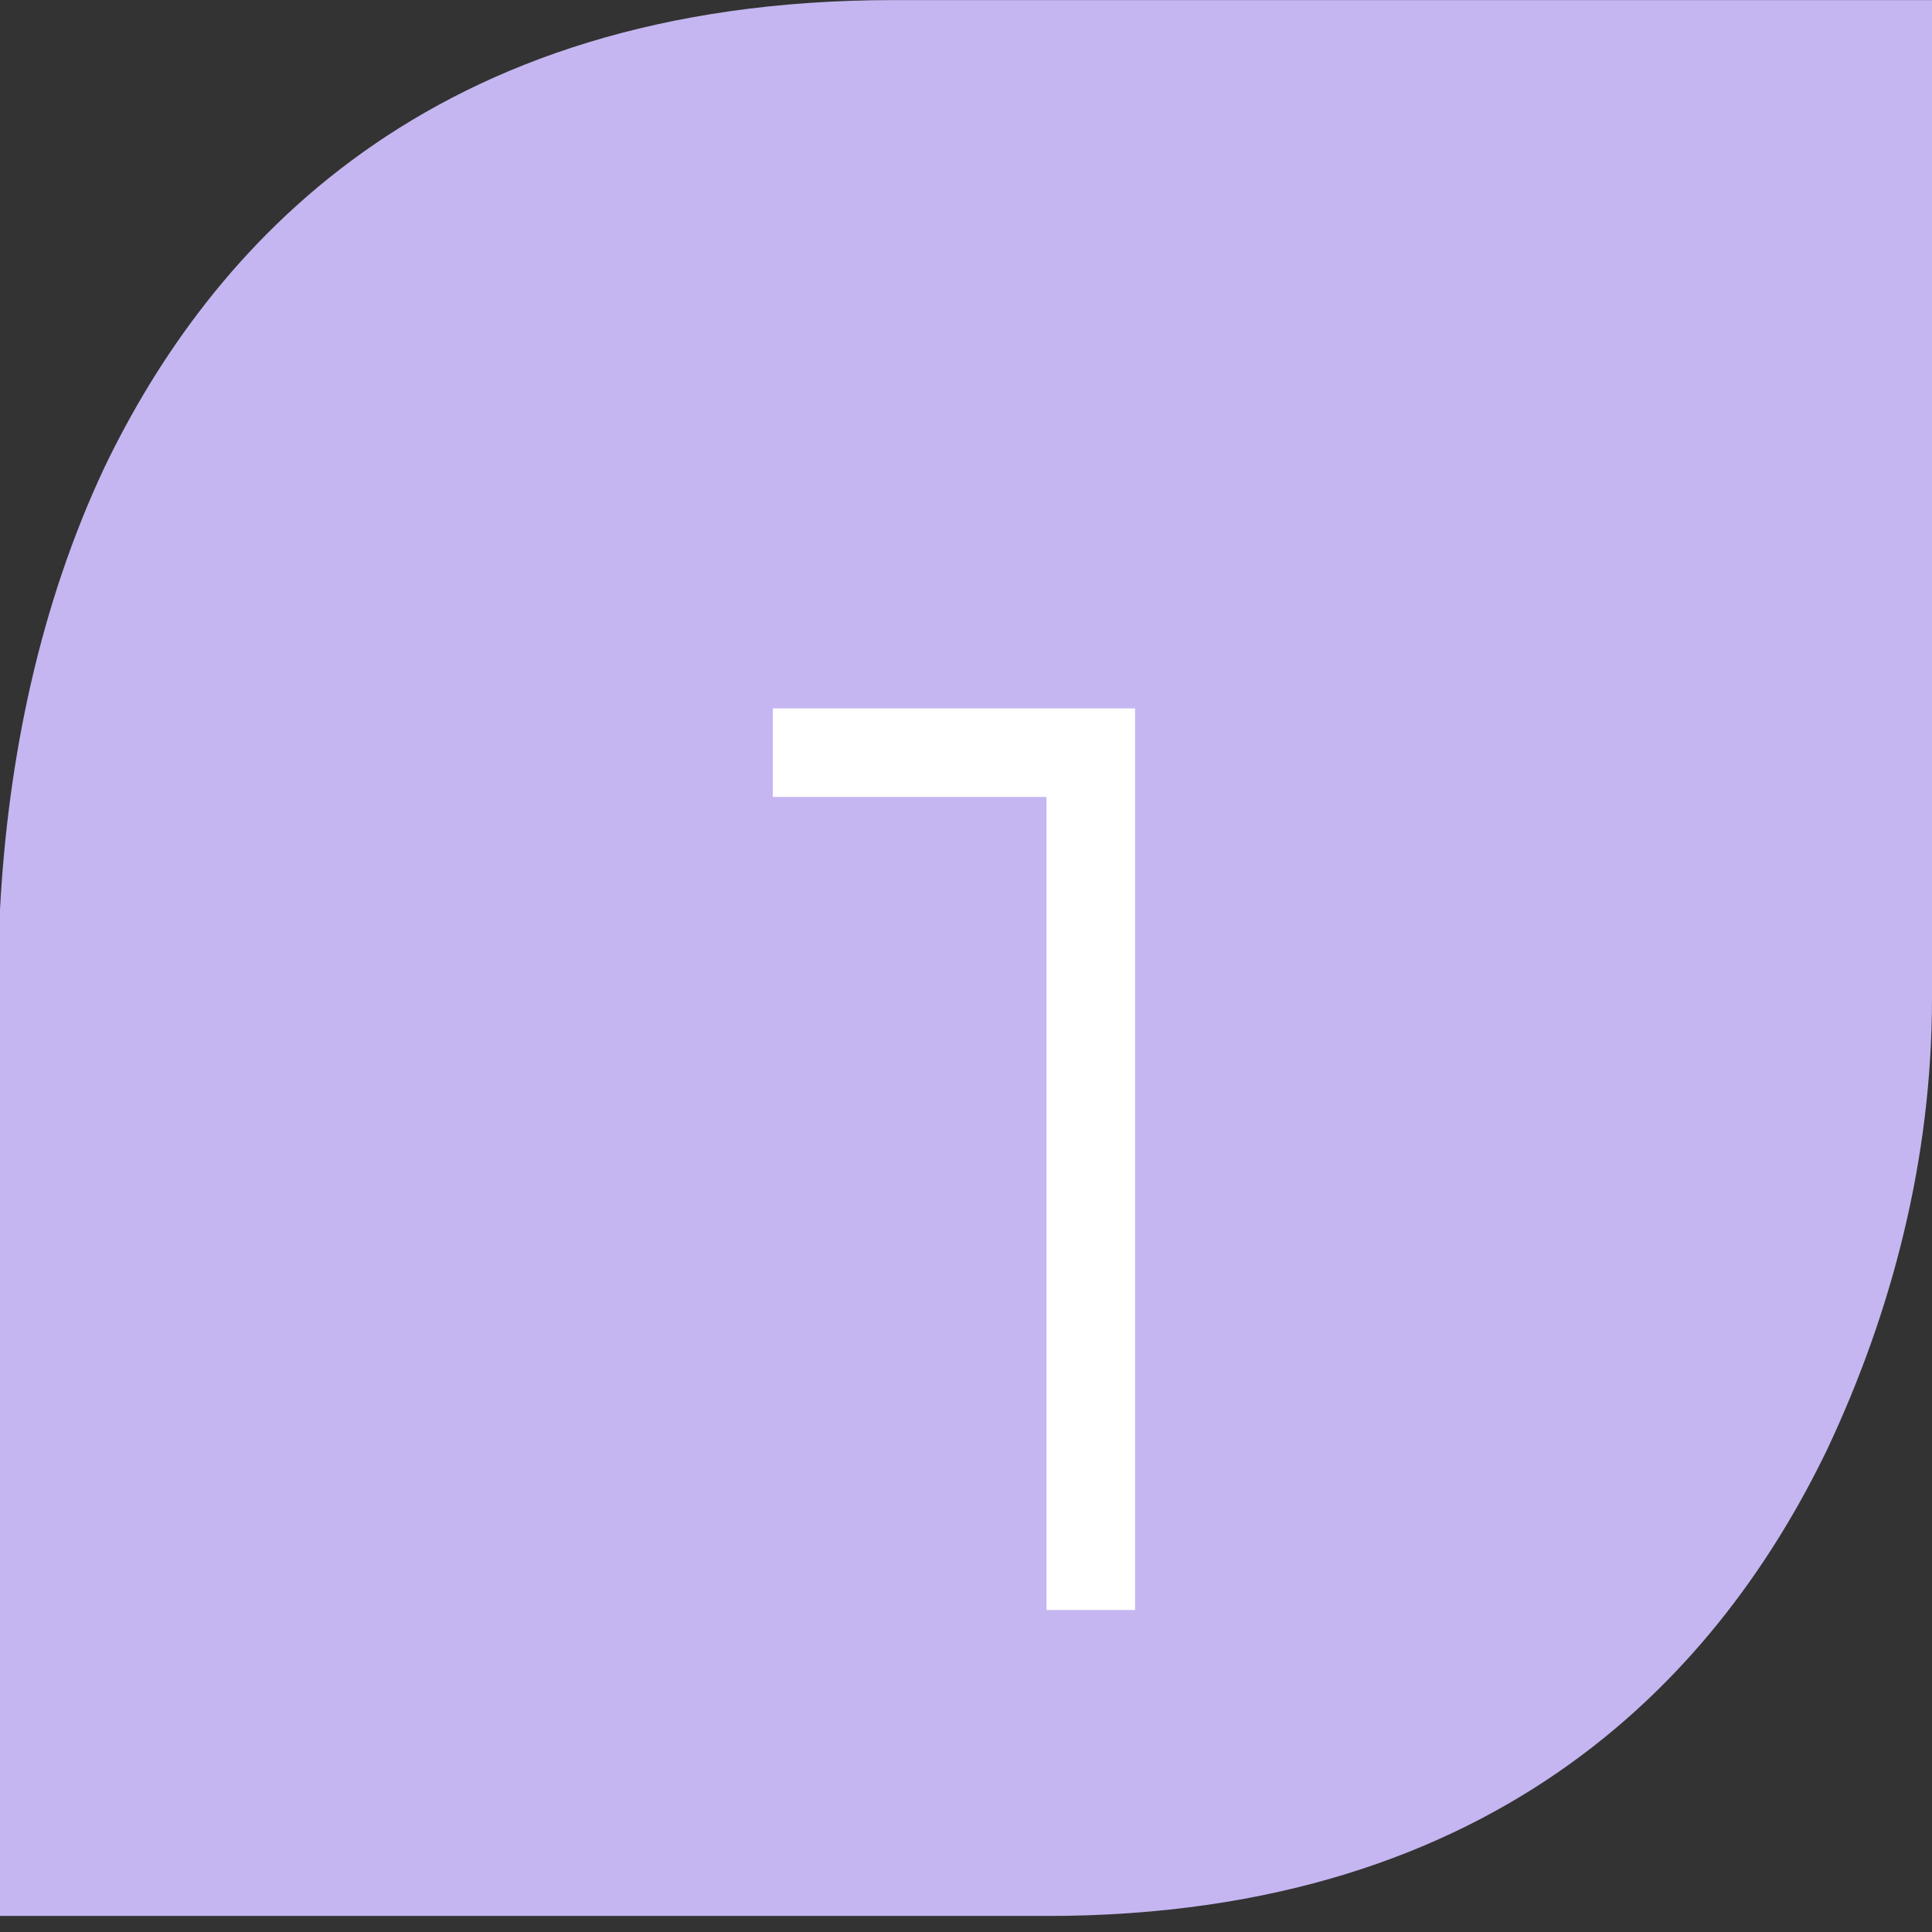
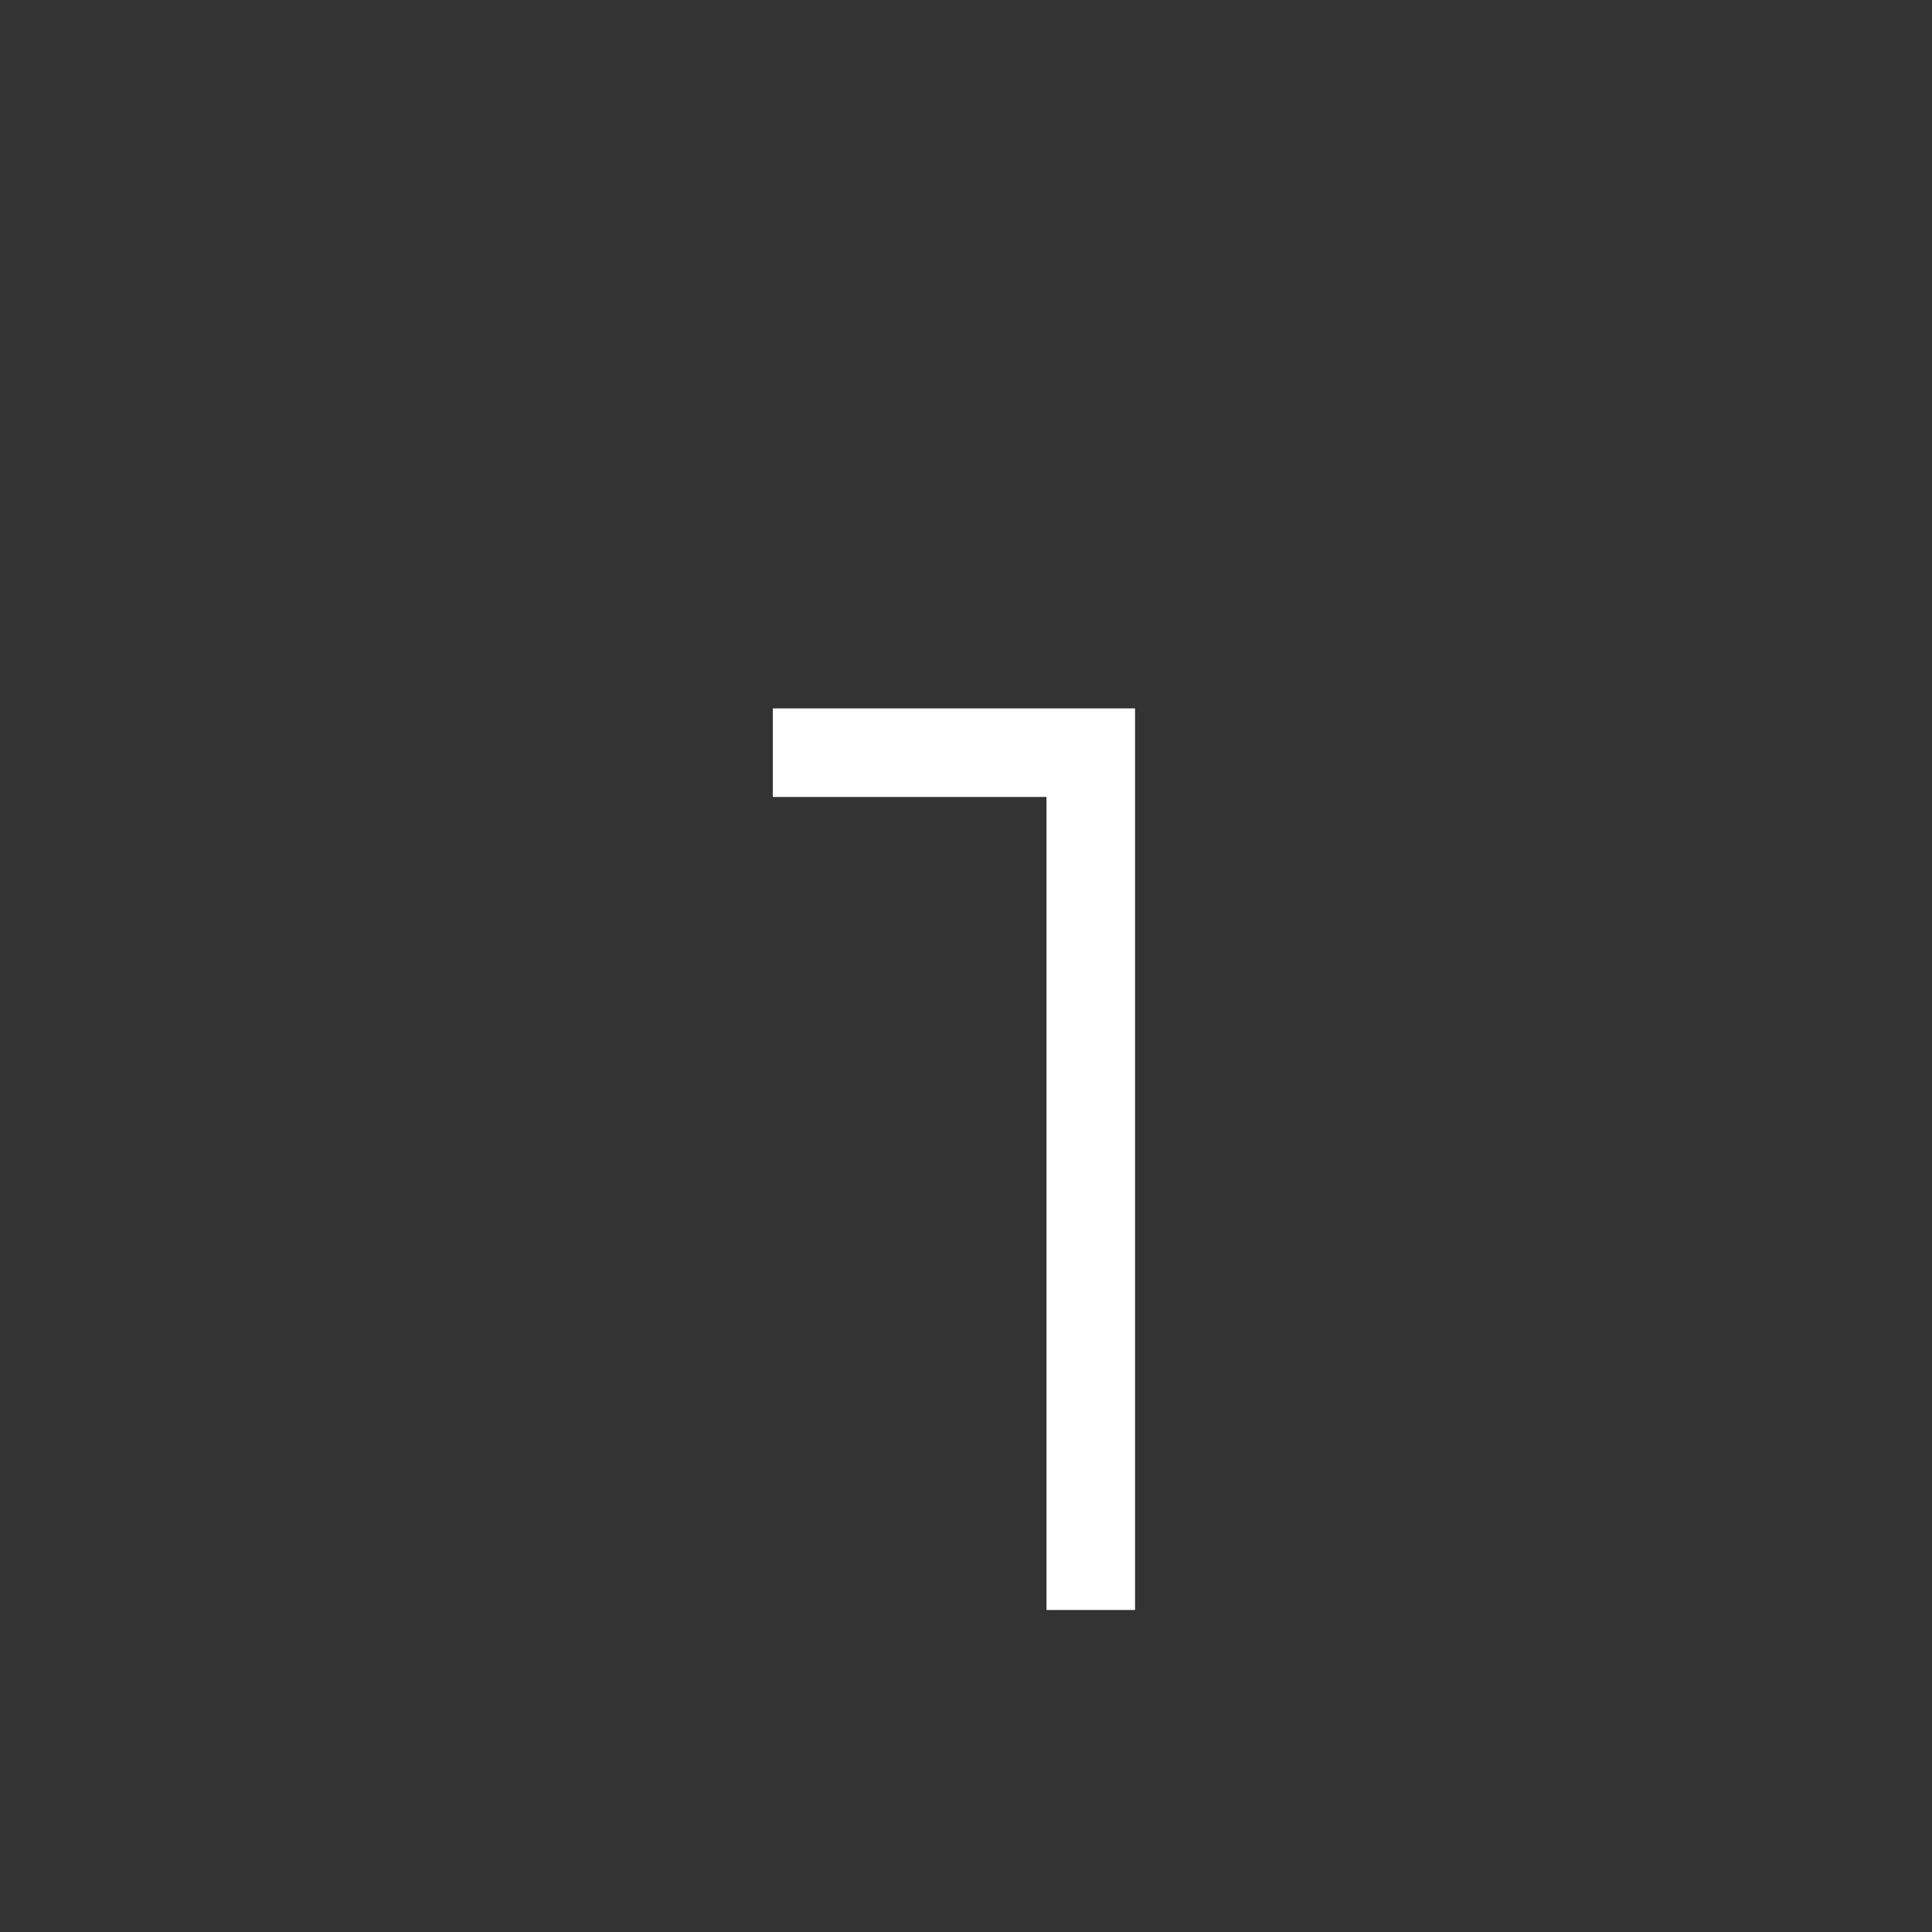
<svg xmlns="http://www.w3.org/2000/svg" xmlns:xlink="http://www.w3.org/1999/xlink" version="1.1" id="Component_57_1" x="0px" y="0px" viewBox="0 0 24 24" style="enable-background:new 0 0 24 24;" xml:space="preserve">
  <rect x="0" y="0" width="24" height="24" fill="#333333" stroke="none" />
  <style type="text/css">
	.st0{clip-path:url(#SVGID_00000034809340613742325240000012273195046409654159_);}
	.st1{fill:#C5B6F1;}
	.st2{enable-background:new    ;}
	.st3{fill:#FFFFFF;}
</style>
  <g id="Group_3438">
    <g>
      <defs>
        <rect id="SVGID_1_" width="24" height="23.8" />
      </defs>
      <clipPath id="SVGID_00000086675331143417503300000002739983447368914321_">
        <use xlink:href="#SVGID_1_" style="overflow:visible;" />
      </clipPath>
      <g id="Group_192" transform="translate(0 0)" style="clip-path:url(#SVGID_00000086675331143417503300000002739983447368914321_);">
        <g id="Group_191" transform="translate(0 0.001)">
-           <path id="Path_8898" class="st1" d="M11.1,0C5.3,0,2.6,3.1,1.3,5.8C0.5,7.5,0.1,9.4,0,11.3v12.5h13c5.7,0,8.4-3.1,9.7-5.8      c0.8-1.7,1.3-3.6,1.3-5.6V0H11.1z" />
-         </g>
+           </g>
      </g>
    </g>
  </g>
  <g class="st2">
    <path class="st3" d="M13,9.9H9.6V8.8h4.5V20H13V9.9z" />
  </g>
</svg>